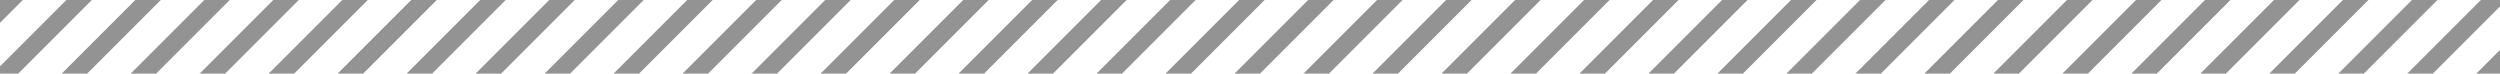
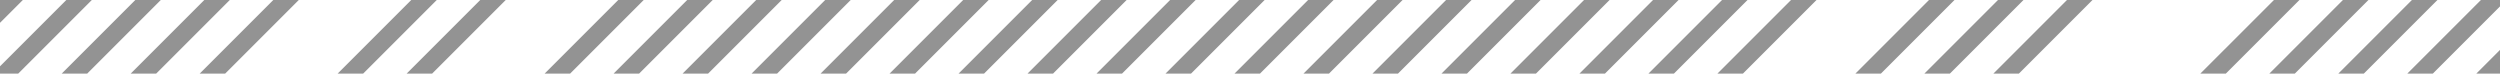
<svg xmlns="http://www.w3.org/2000/svg" width="1664" height="49" viewBox="0 0 1664 49" fill="none">
  <g clip-path="url(#clip0_2560_49572)">
    <path d="M32.044 -71.262L-158.875 119.657" stroke="#939393" stroke-width="12" />
    <path d="M77.962 -71.262L-112.957 119.657" stroke="#939393" stroke-width="12" />
    <path d="M123.88 -71.262L-67.039 119.657" stroke="#939393" stroke-width="12" />
    <path d="M169.798 -71.262L-21.121 119.657" stroke="#939393" stroke-width="12" />
    <path d="M215.72 -71.262L24.801 119.657" stroke="#939393" stroke-width="12" />
    <path d="M261.638 -71.262L70.719 119.657" stroke="#939393" stroke-width="12" />
-     <path d="M307.556 -71.262L116.637 119.657" stroke="#939393" stroke-width="12" />
    <path d="M353.474 -71.262L162.555 119.657" stroke="#939393" stroke-width="12" />
    <path d="M399.391 -71.262L208.473 119.657" stroke="#939393" stroke-width="12" />
-     <path d="M445.313 -71.262L254.395 119.657" stroke="#939393" stroke-width="12" />
    <path d="M491.231 -71.262L300.312 119.657" stroke="#939393" stroke-width="12" />
    <path d="M537.149 -71.262L346.23 119.657" stroke="#939393" stroke-width="12" />
    <path d="M583.067 -71.262L392.148 119.657" stroke="#939393" stroke-width="12" />
    <path d="M628.989 -71.262L438.07 119.657" stroke="#939393" stroke-width="12" />
    <path d="M674.907 -71.262L483.988 119.657" stroke="#939393" stroke-width="12" />
    <path d="M720.825 -71.262L529.906 119.657" stroke="#939393" stroke-width="12" />
    <path d="M766.743 -71.262L575.824 119.657" stroke="#939393" stroke-width="12" />
    <path d="M812.661 -71.262L621.742 119.657" stroke="#939393" stroke-width="12" />
    <path d="M858.583 -71.262L667.664 119.657" stroke="#939393" stroke-width="12" />
    <path d="M904.501 -71.262L713.582 119.657" stroke="#939393" stroke-width="12" />
    <path d="M950.419 -71.262L759.5 119.657" stroke="#939393" stroke-width="12" />
    <path d="M996.337 -71.262L805.418 119.657" stroke="#939393" stroke-width="12" />
    <path d="M1042.25 -71.262L851.336 119.657" stroke="#939393" stroke-width="12" />
    <path d="M1088.18 -71.262L897.258 119.657" stroke="#939393" stroke-width="12" />
    <path d="M1134.09 -71.262L943.176 119.657" stroke="#939393" stroke-width="12" />
    <path d="M1180.01 -71.262L989.094 119.657" stroke="#939393" stroke-width="12" />
    <path d="M1225.93 -71.262L1035.01 119.657" stroke="#939393" stroke-width="12" />
    <path d="M1271.85 -71.262L1080.93 119.657" stroke="#939393" stroke-width="12" />
-     <path d="M1317.77 -71.262L1126.85 119.657" stroke="#939393" stroke-width="12" />
    <path d="M1363.69 -71.262L1172.77 119.657" stroke="#939393" stroke-width="12" />
    <path d="M1409.61 -71.262L1218.69 119.657" stroke="#939393" stroke-width="12" />
    <path d="M1455.52 -71.262L1264.61 119.657" stroke="#939393" stroke-width="12" />
-     <path d="M1501.45 -71.262L1310.53 119.657" stroke="#939393" stroke-width="12" />
-     <path d="M1547.36 -71.262L1356.45 119.657" stroke="#939393" stroke-width="12" />
    <path d="M1593.28 -71.262L1402.36 119.657" stroke="#939393" stroke-width="12" />
    <path d="M1639.2 -71.262L1448.28 119.657" stroke="#939393" stroke-width="12" />
    <path d="M1685.12 -71.262L1494.2 119.657" stroke="#939393" stroke-width="12" />
    <path d="M1731.04 -71.262L1540.12 119.657" stroke="#939393" stroke-width="12" />
    <path d="M1776.96 -71.262L1586.04 119.657" stroke="#939393" stroke-width="12" />
    <path d="M1822.88 -71.262L1631.96 119.657" stroke="#939393" stroke-width="12" />
  </g>
  <defs>
    <clipPath id="clip0_2560_49572">
      <rect width="2257.27" height="190.919" fill="white" transform="translate(-296.633 -71.262)" />
    </clipPath>
  </defs>
</svg>